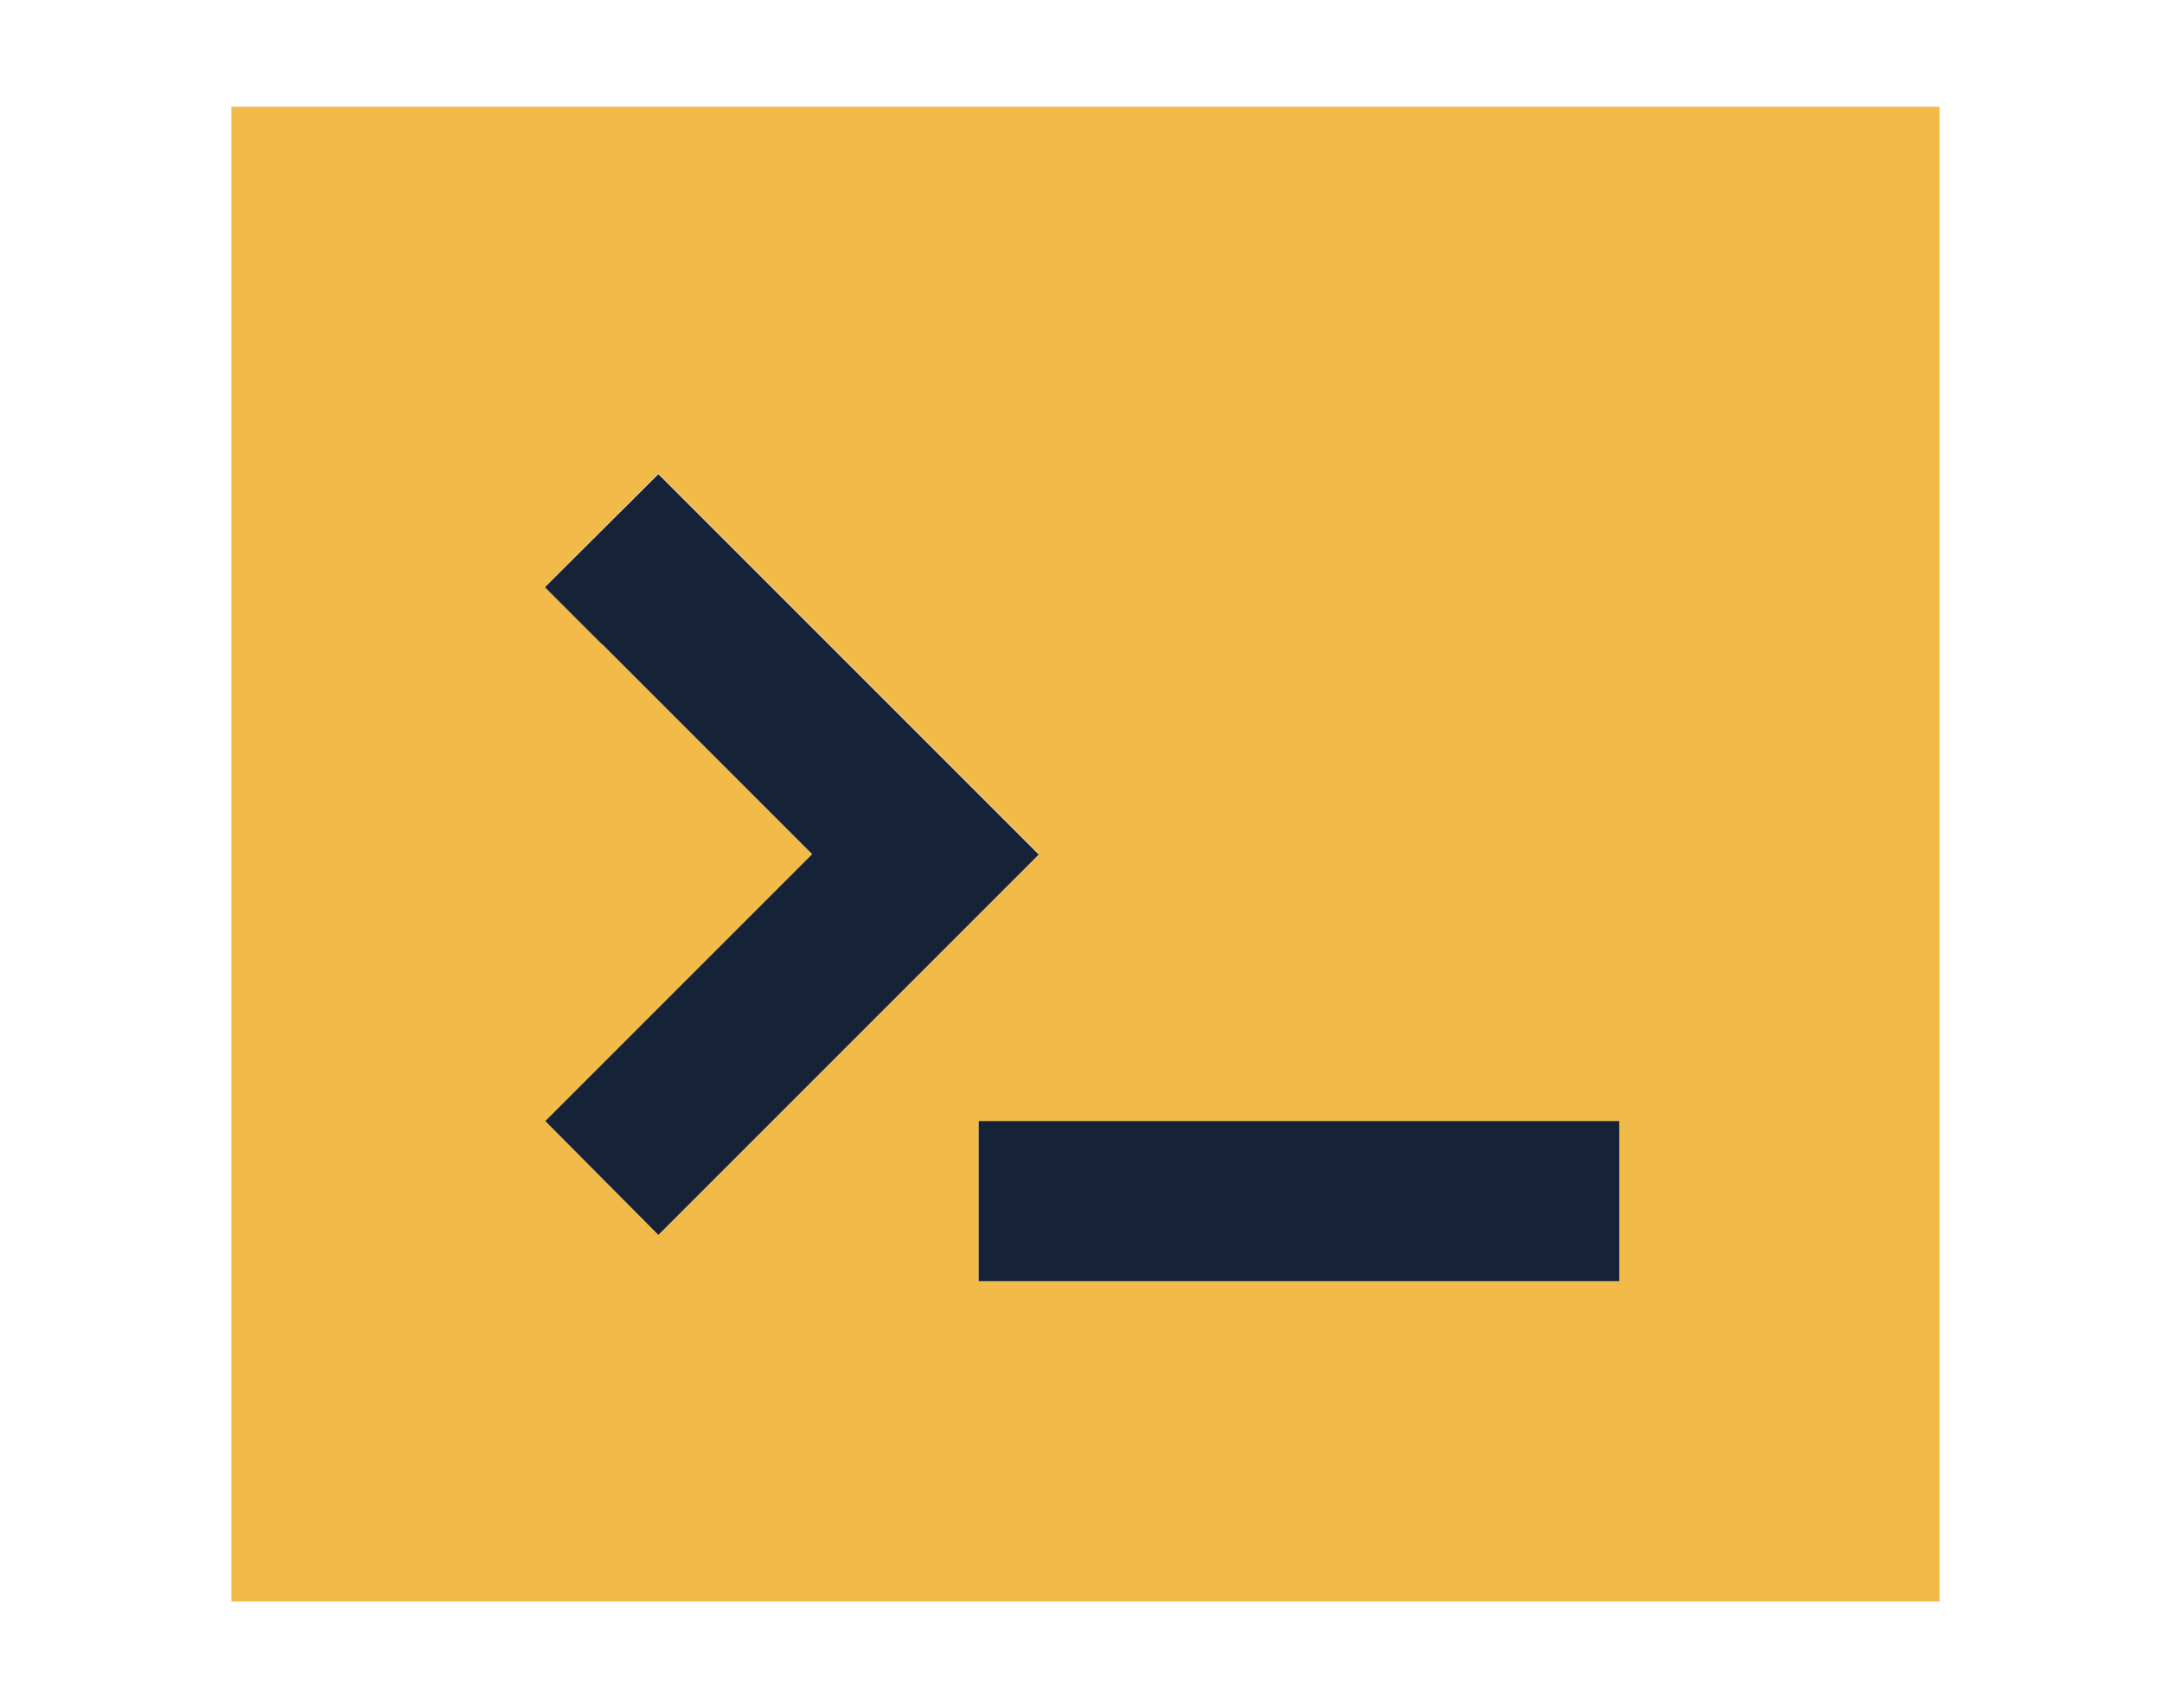
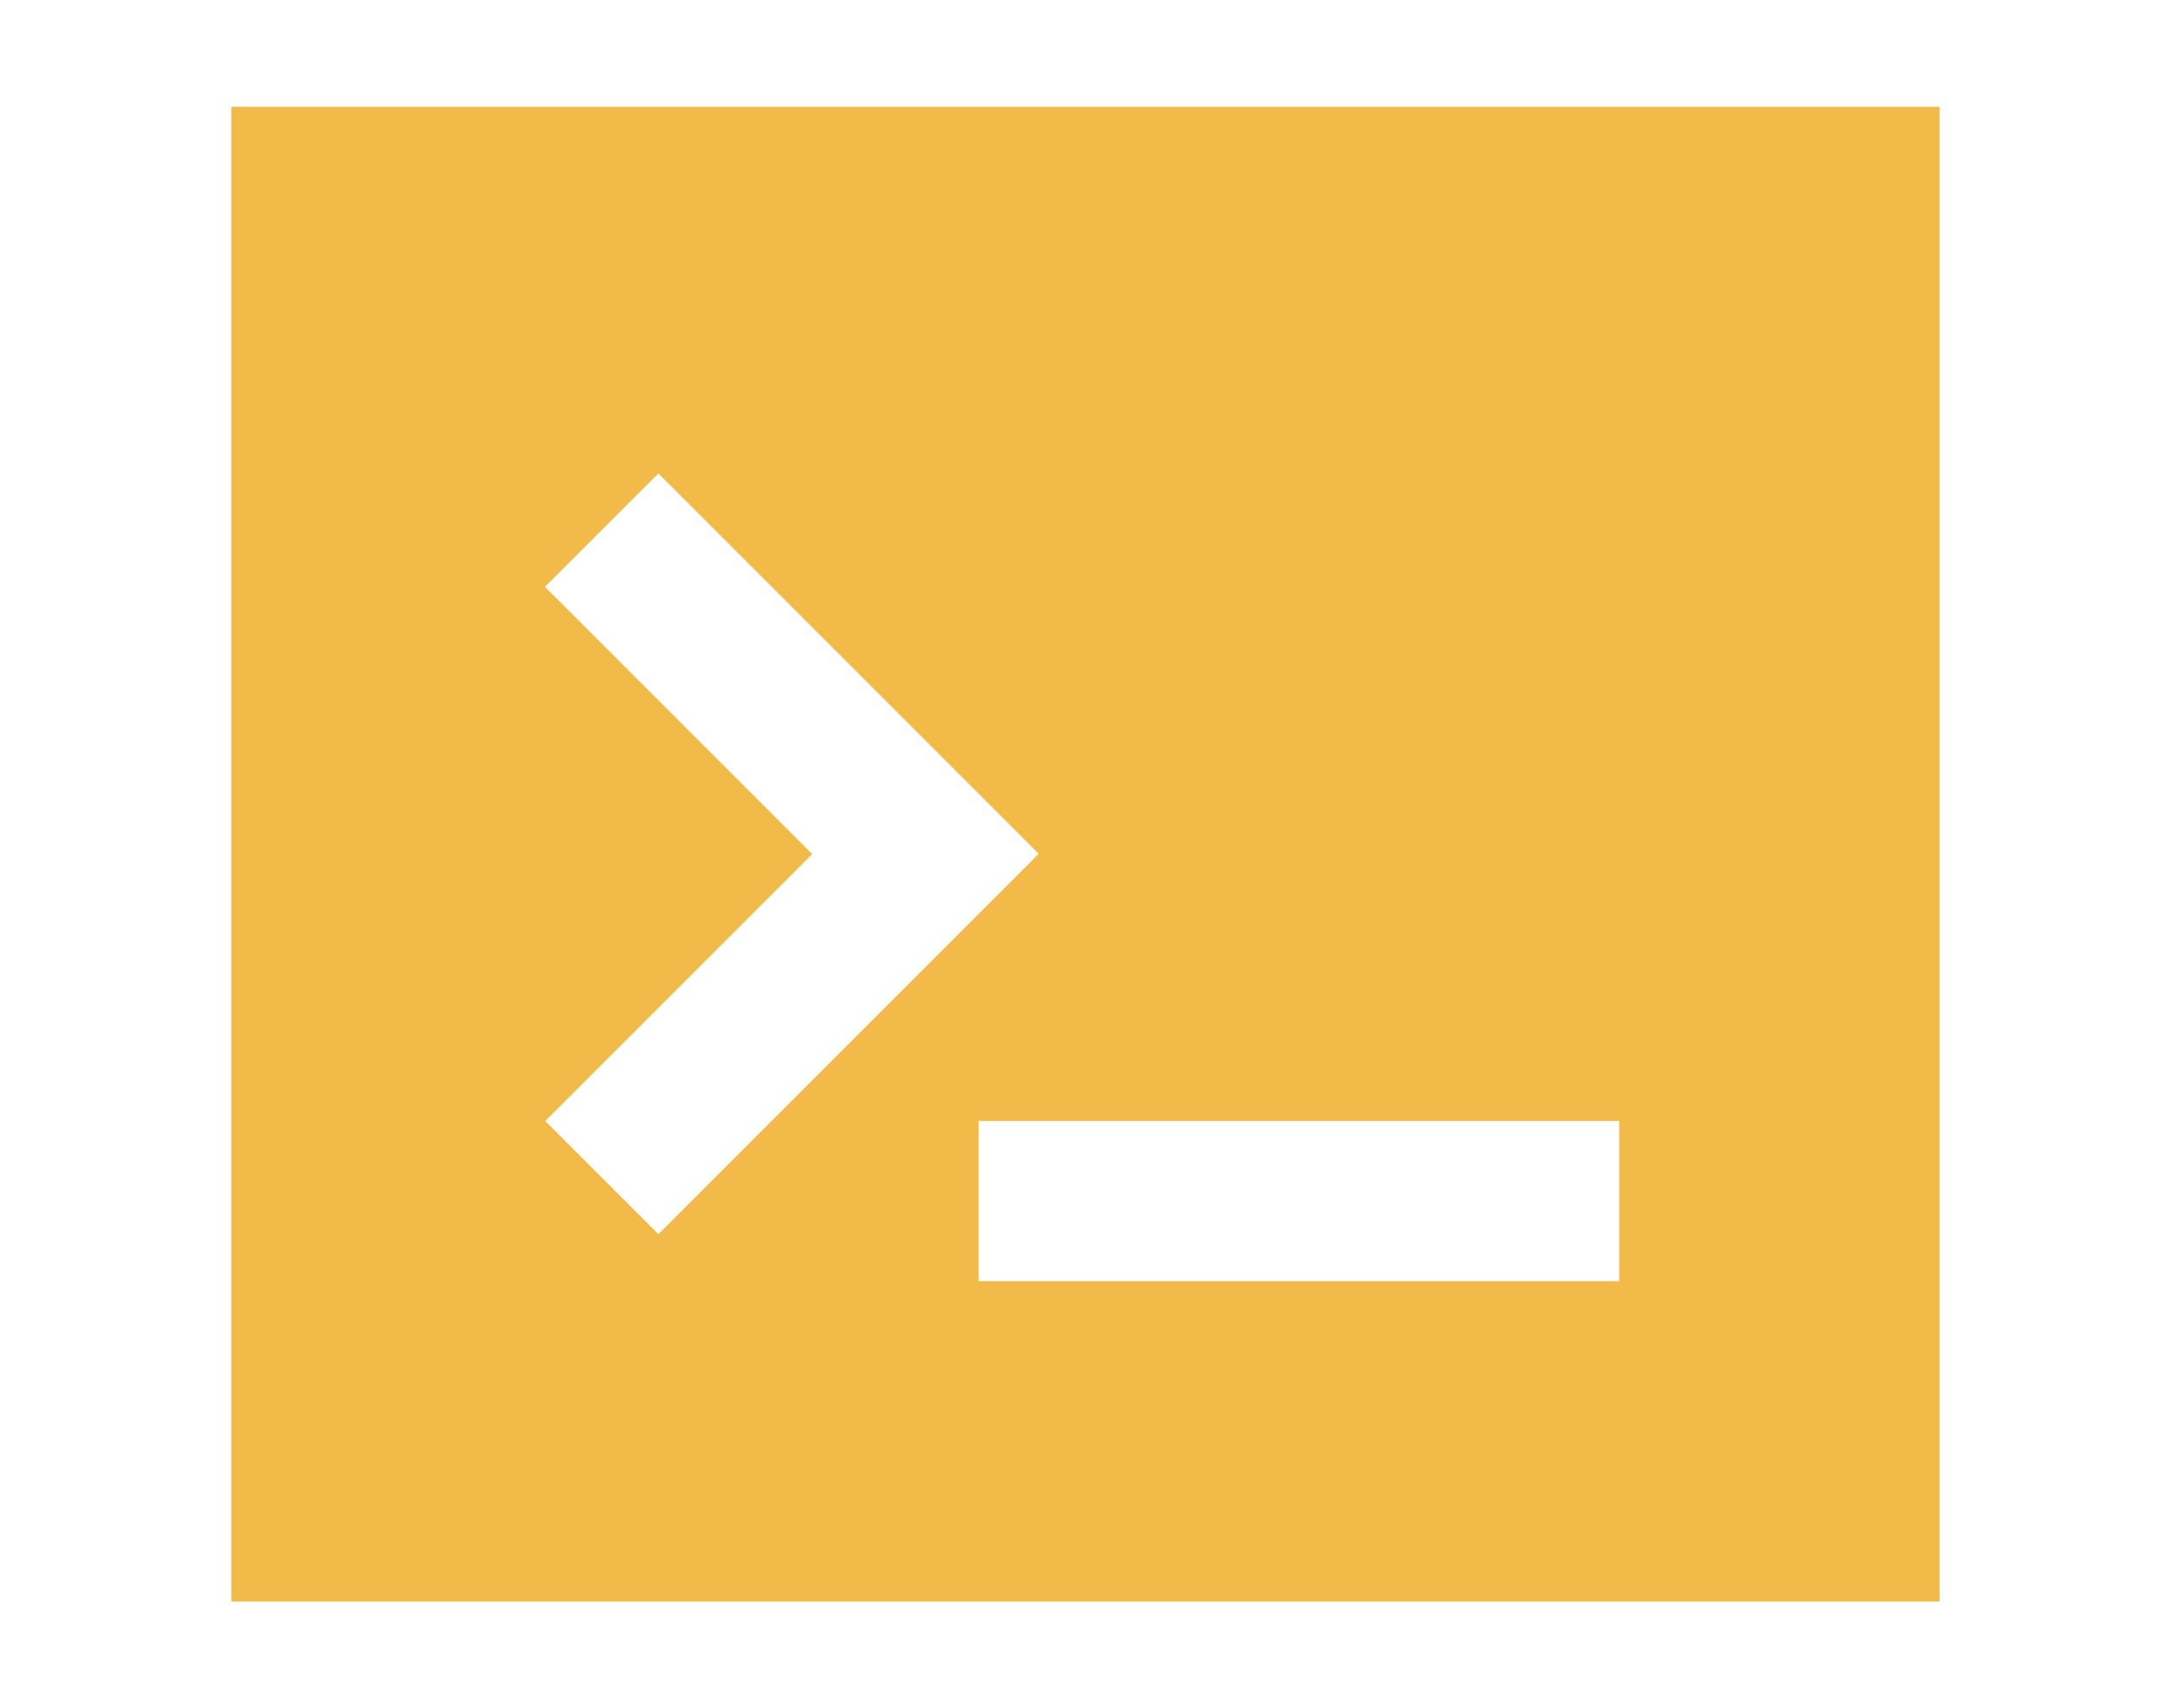
<svg xmlns="http://www.w3.org/2000/svg" width="81" height="64" viewBox="0 0 81 64" fill="none">
  <path d="M8.666 4H72.666V60H8.666V4ZM20.429 22L22.554 24.125L30.429 32L22.554 39.875L20.429 42C21.841 43.413 23.254 44.825 24.666 46.237C25.379 45.525 26.079 44.825 26.791 44.112C30.129 40.775 33.454 37.45 36.791 34.112C37.504 33.4 38.204 32.7 38.916 31.988L36.791 29.863L26.791 19.863L24.666 17.738C23.254 19.15 21.841 20.562 20.429 21.975V22ZM36.666 42C36.666 44 36.666 46 36.666 48H39.666H57.666H60.666V42H57.666H39.666H36.666Z" fill="#F2BA49" />
-   <path d="M22.541 24.125L20.416 22L24.666 17.763L26.791 19.888L36.791 29.888L38.916 32.013L36.791 34.138L26.791 44.138L24.666 46.263L20.429 42L22.554 39.875L30.429 32L22.554 24.125H22.541ZM39.666 42H57.666H60.666V48H57.666H39.666H36.666V42H39.666Z" fill="#152238" />
</svg>